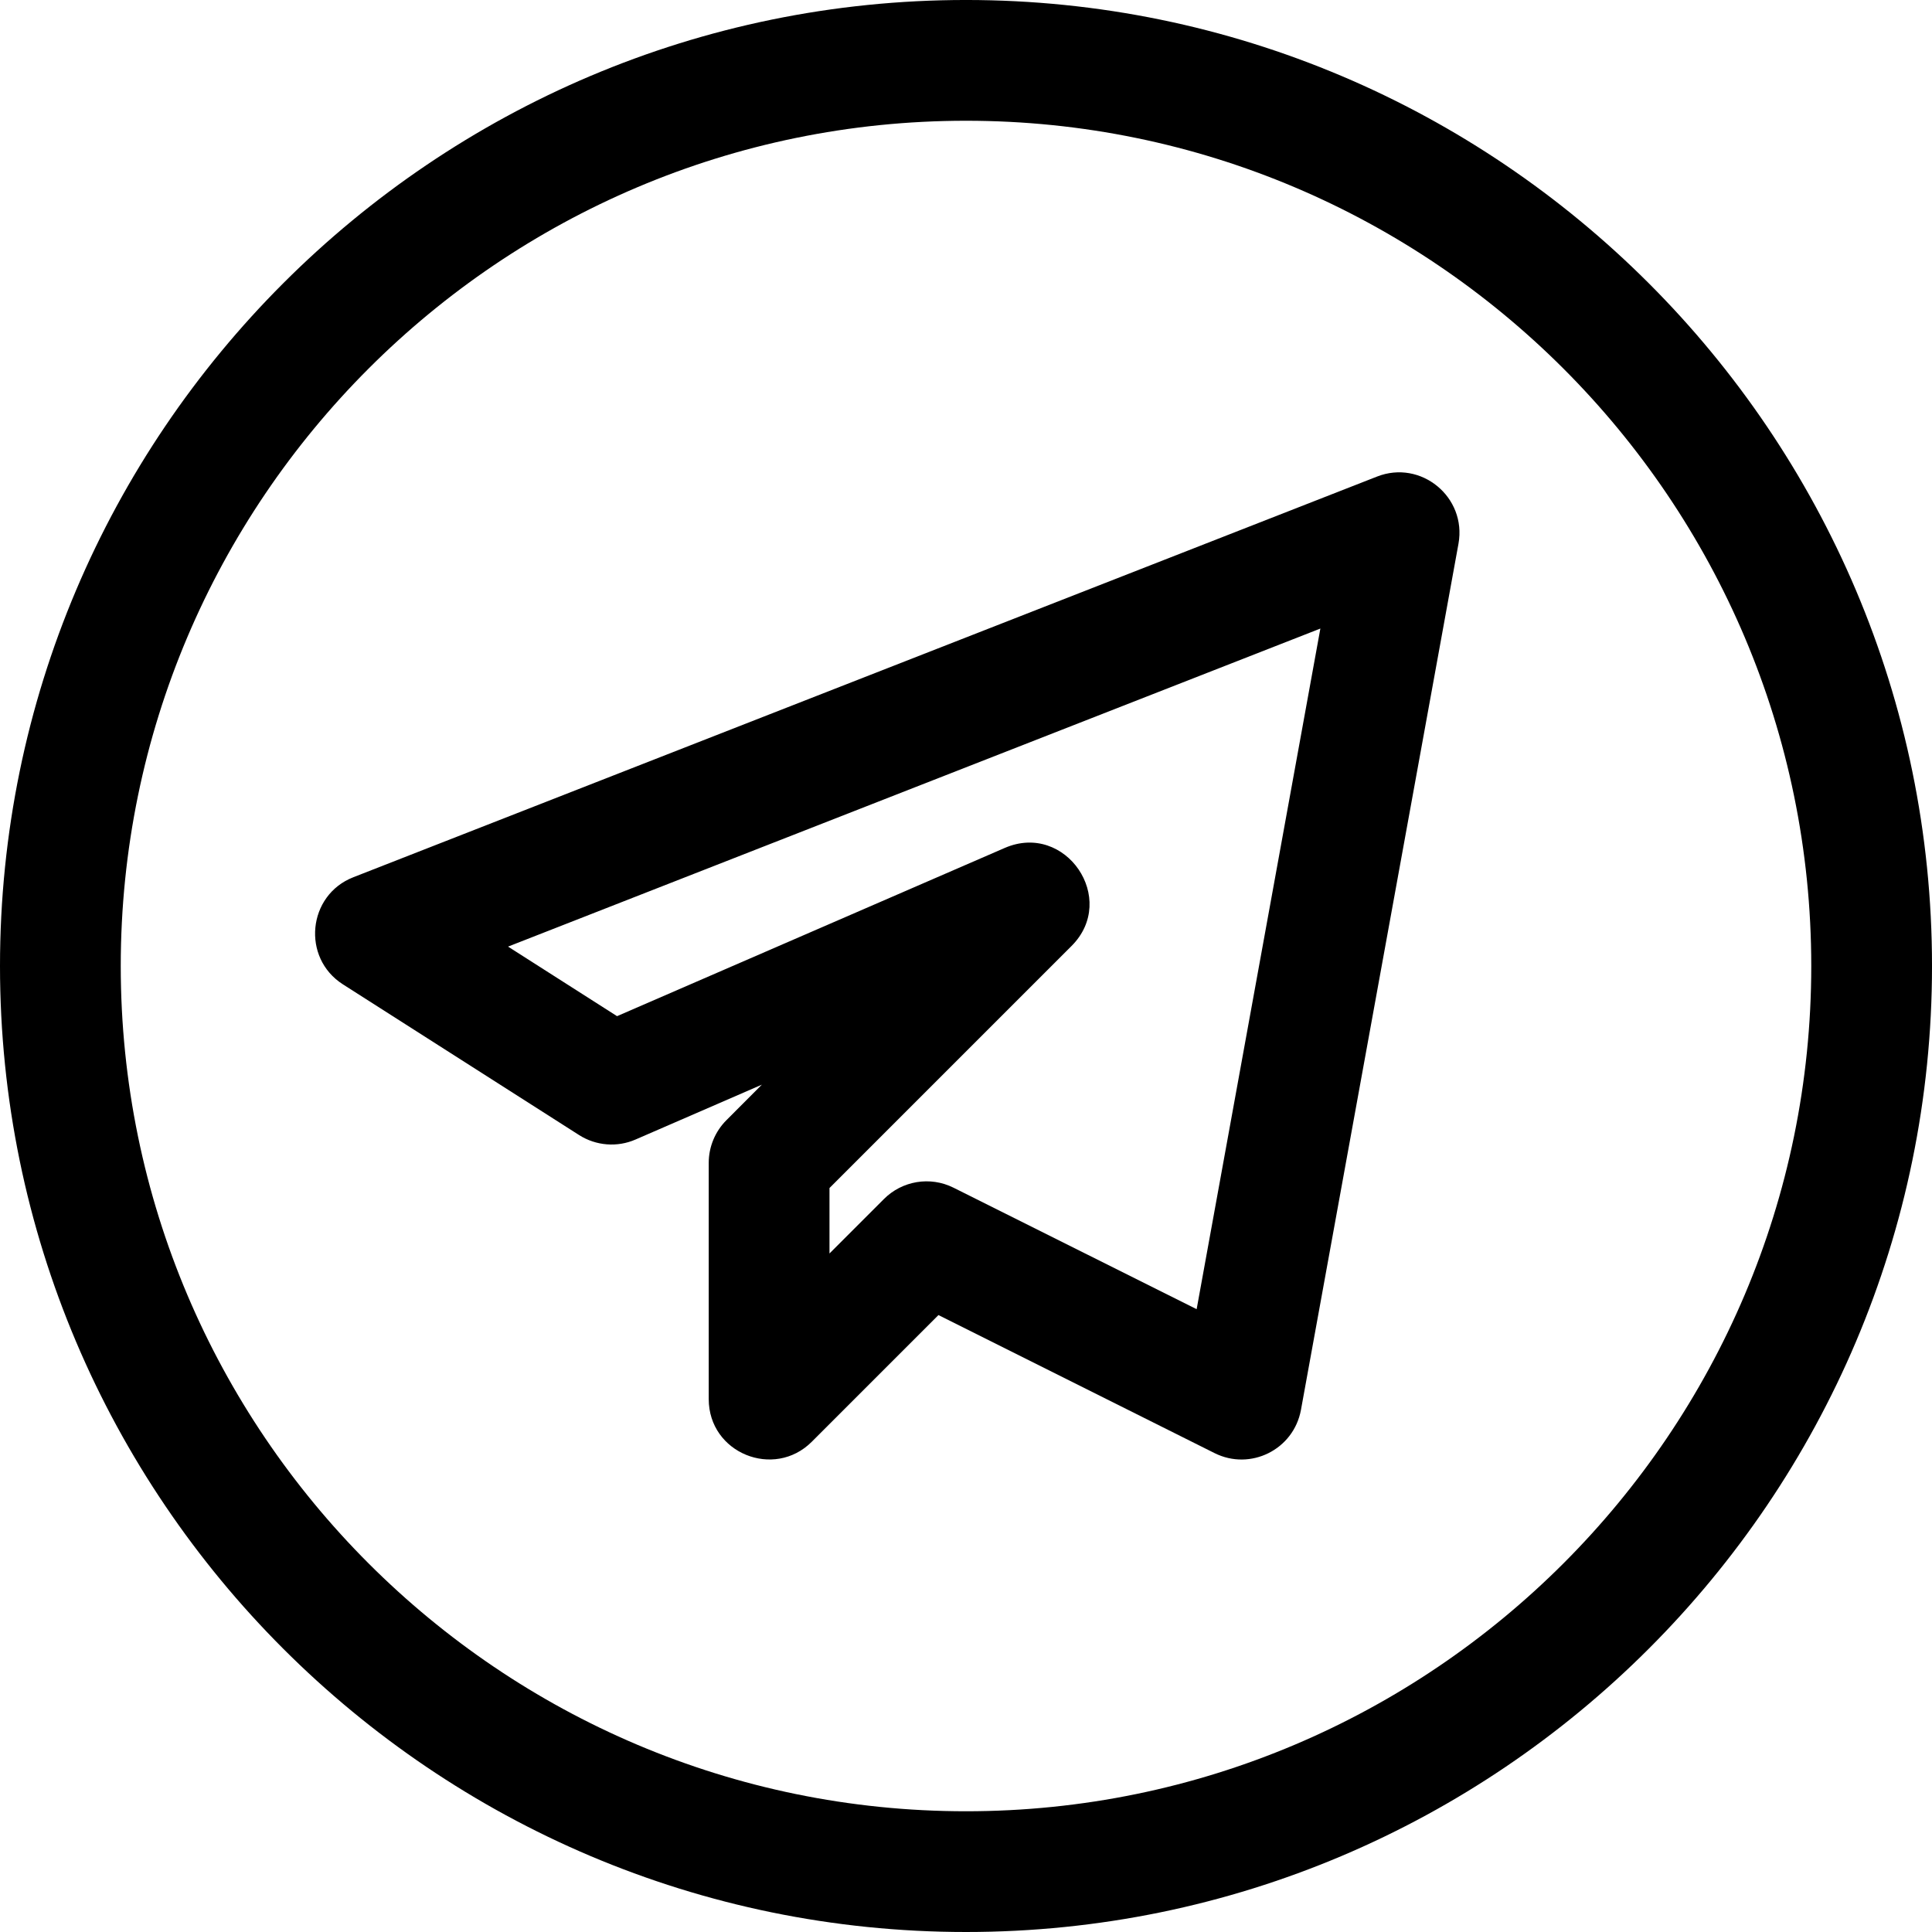
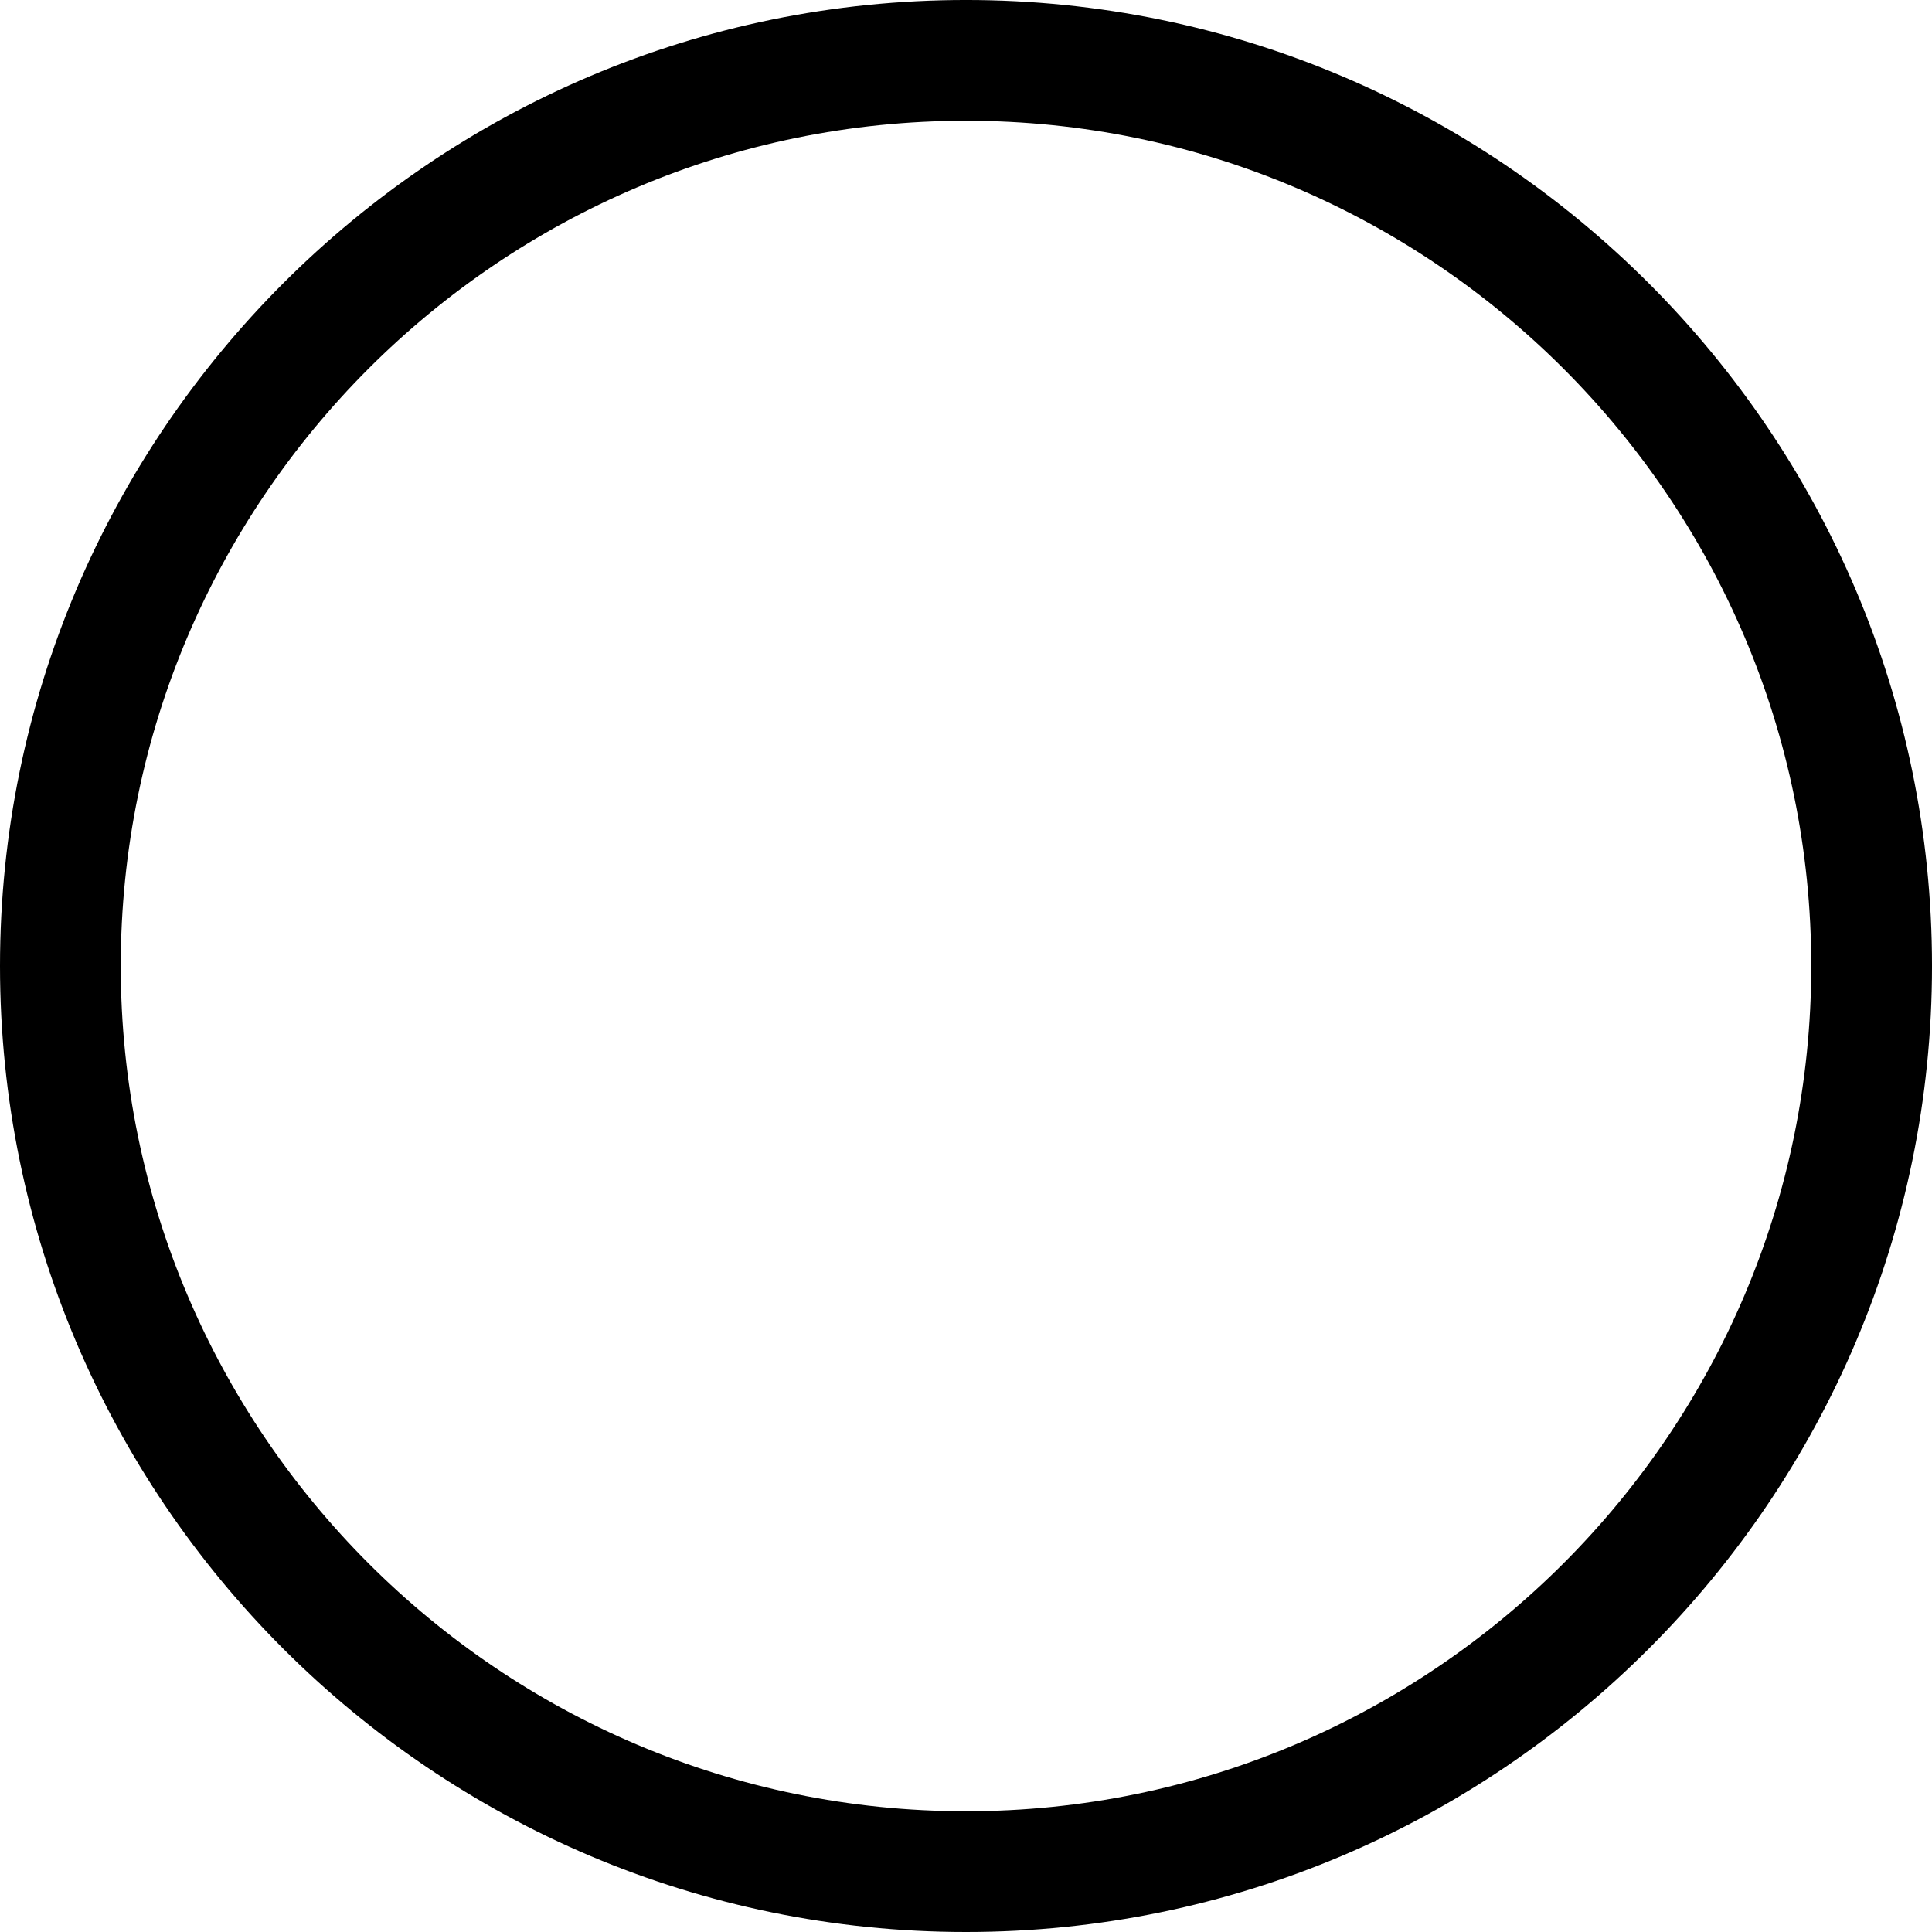
<svg xmlns="http://www.w3.org/2000/svg" xml:space="preserve" width="53.364mm" height="53.364mm" style="shape-rendering:geometricPrecision; text-rendering:geometricPrecision; image-rendering:optimizeQuality; fill-rule:evenodd; clip-rule:evenodd" viewBox="0 0 1511.85 1511.85">
  <defs>
    <style type="text/css">  .fil0 {fill:black;fill-rule:nonzero}  </style>
  </defs>
  <g id="Слой_x0020_1">
    <g id="_2711917283232">
      <g>
        <path class="fil0" d="M755.93 1511.85c416.83,0 755.93,-339.1 755.93,-755.93 0,-416.83 -339.1,-755.93 -755.93,-755.93 -416.83,0 -755.93,339.1 -755.93,755.93 0,416.83 339.1,755.93 755.93,755.93zm0 -1417.36c364.74,0 661.44,296.7 661.44,661.44 0,364.74 -296.7,661.44 -661.44,661.44 -364.74,0 -661.44,-296.7 -661.44,-661.44 0,-364.74 296.7,-661.44 661.44,-661.44z" data-original="#000000" />
-         <path class="fil0" d="M497.4 891.68l98.78 -42.9 -27.72 27.78c-8.88,8.88 -13.86,20.92 -13.86,33.39l0 184.89c0,42.33 51.15,62.87 80.63,33.39l99.15 -99.15 216.07 108.03c27.97,13.98 61.8,-2.58 67.59,-33.83l123.28 -677.88c6.49,-36.47 -29.42,-65.95 -63.75,-52.47l-801.03 313.52c-35.91,13.99 -40.69,63.12 -8.19,83.84l184.82 117.93c13.23,8.44 29.92,9.76 44.22,3.46l0 0zm535.83 -399.82l-96.82 532.62 -190.24 -95.06c-18.4,-9.2 -40.32,-5.35 -54.49,8.88l-42.58 42.58 0 -51.21 189.42 -189.42c36.73,-36.73 -4.6,-97.33 -52.22,-76.73l-303.44 131.66 -85.3 -54.43 635.67 -248.89z" data-original="#000000" />
      </g>
    </g>
  </g>
</svg>